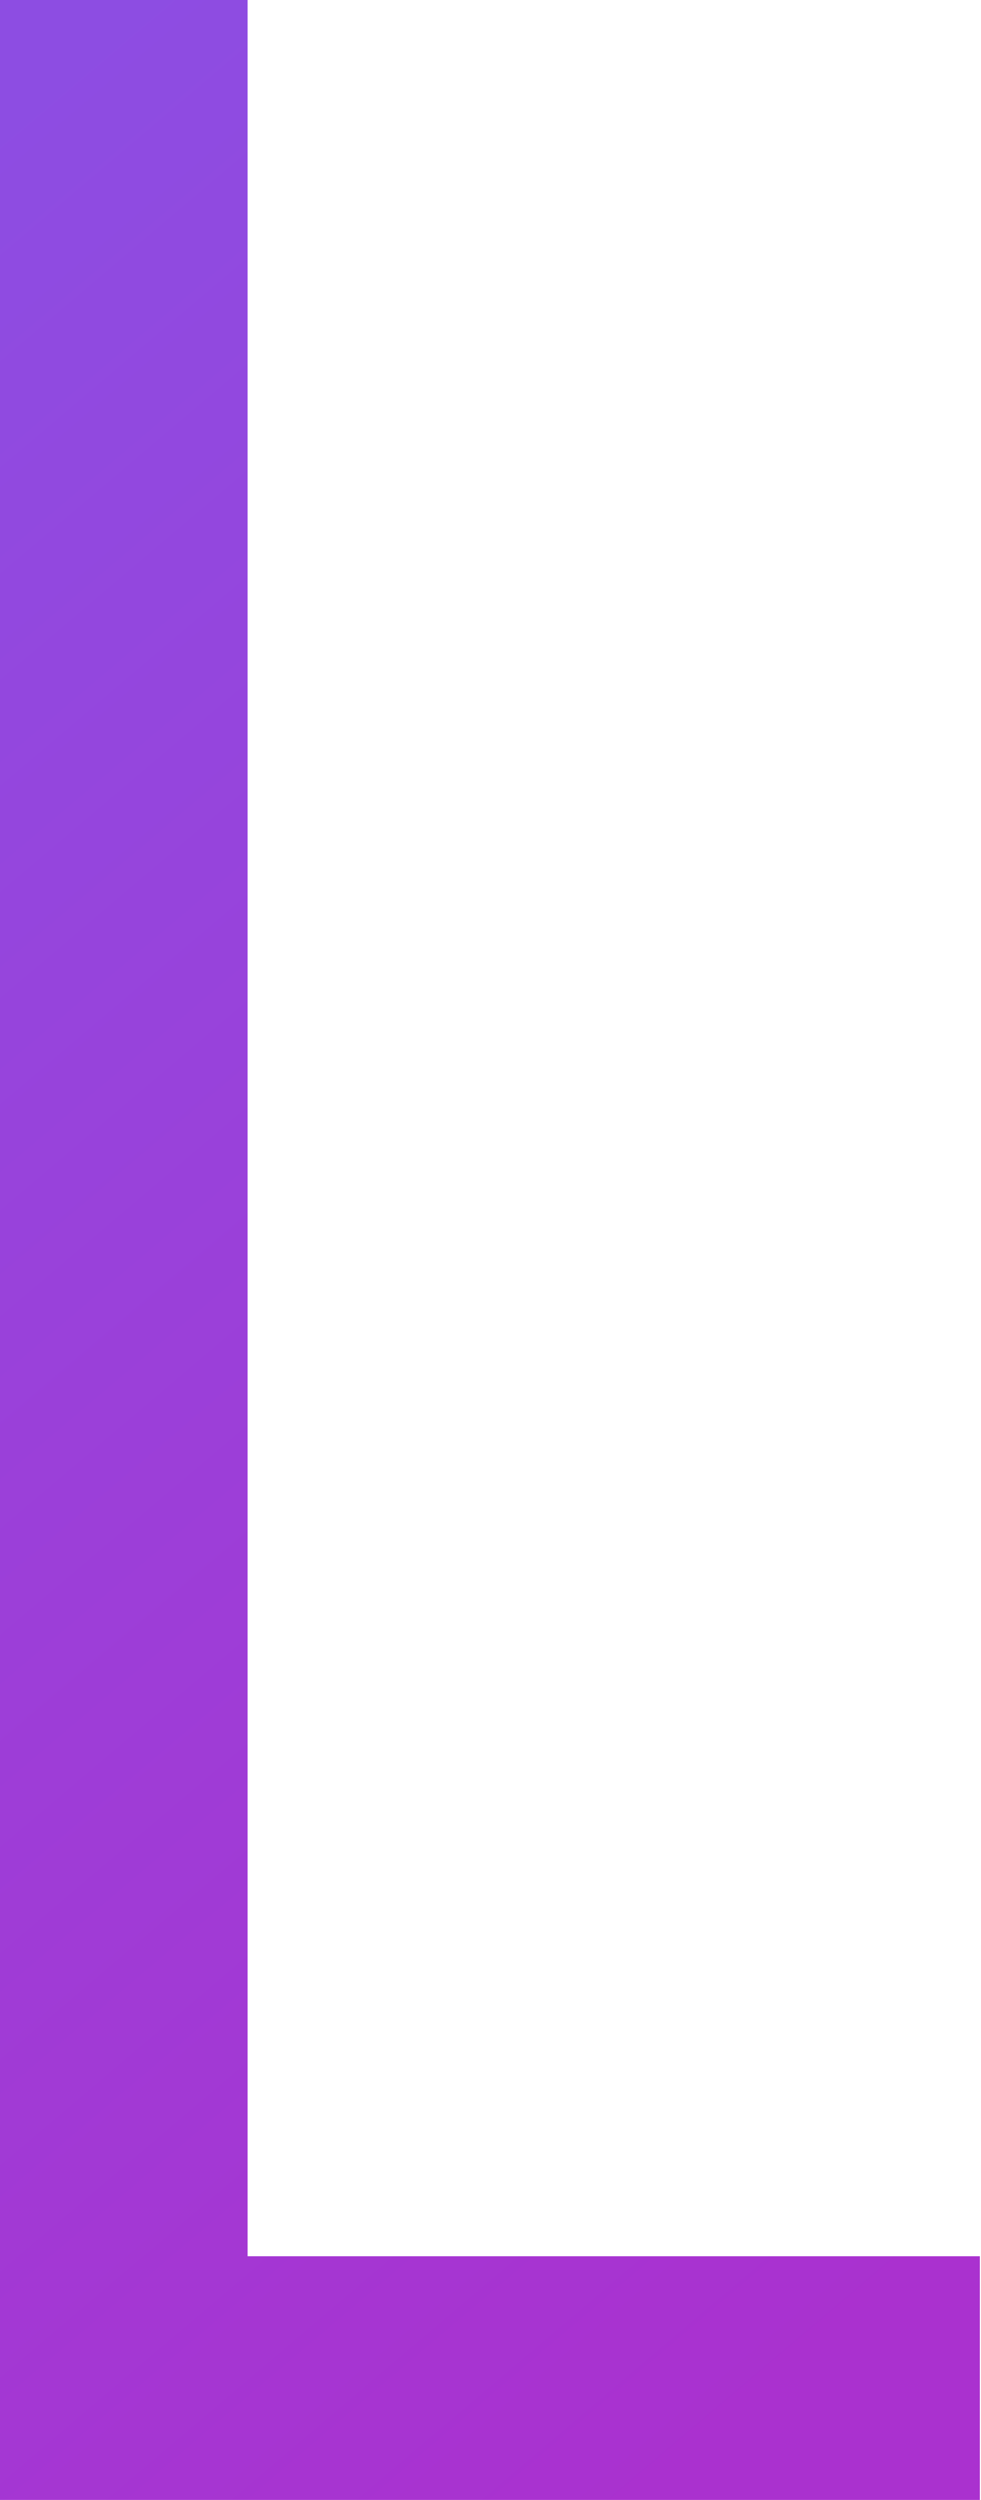
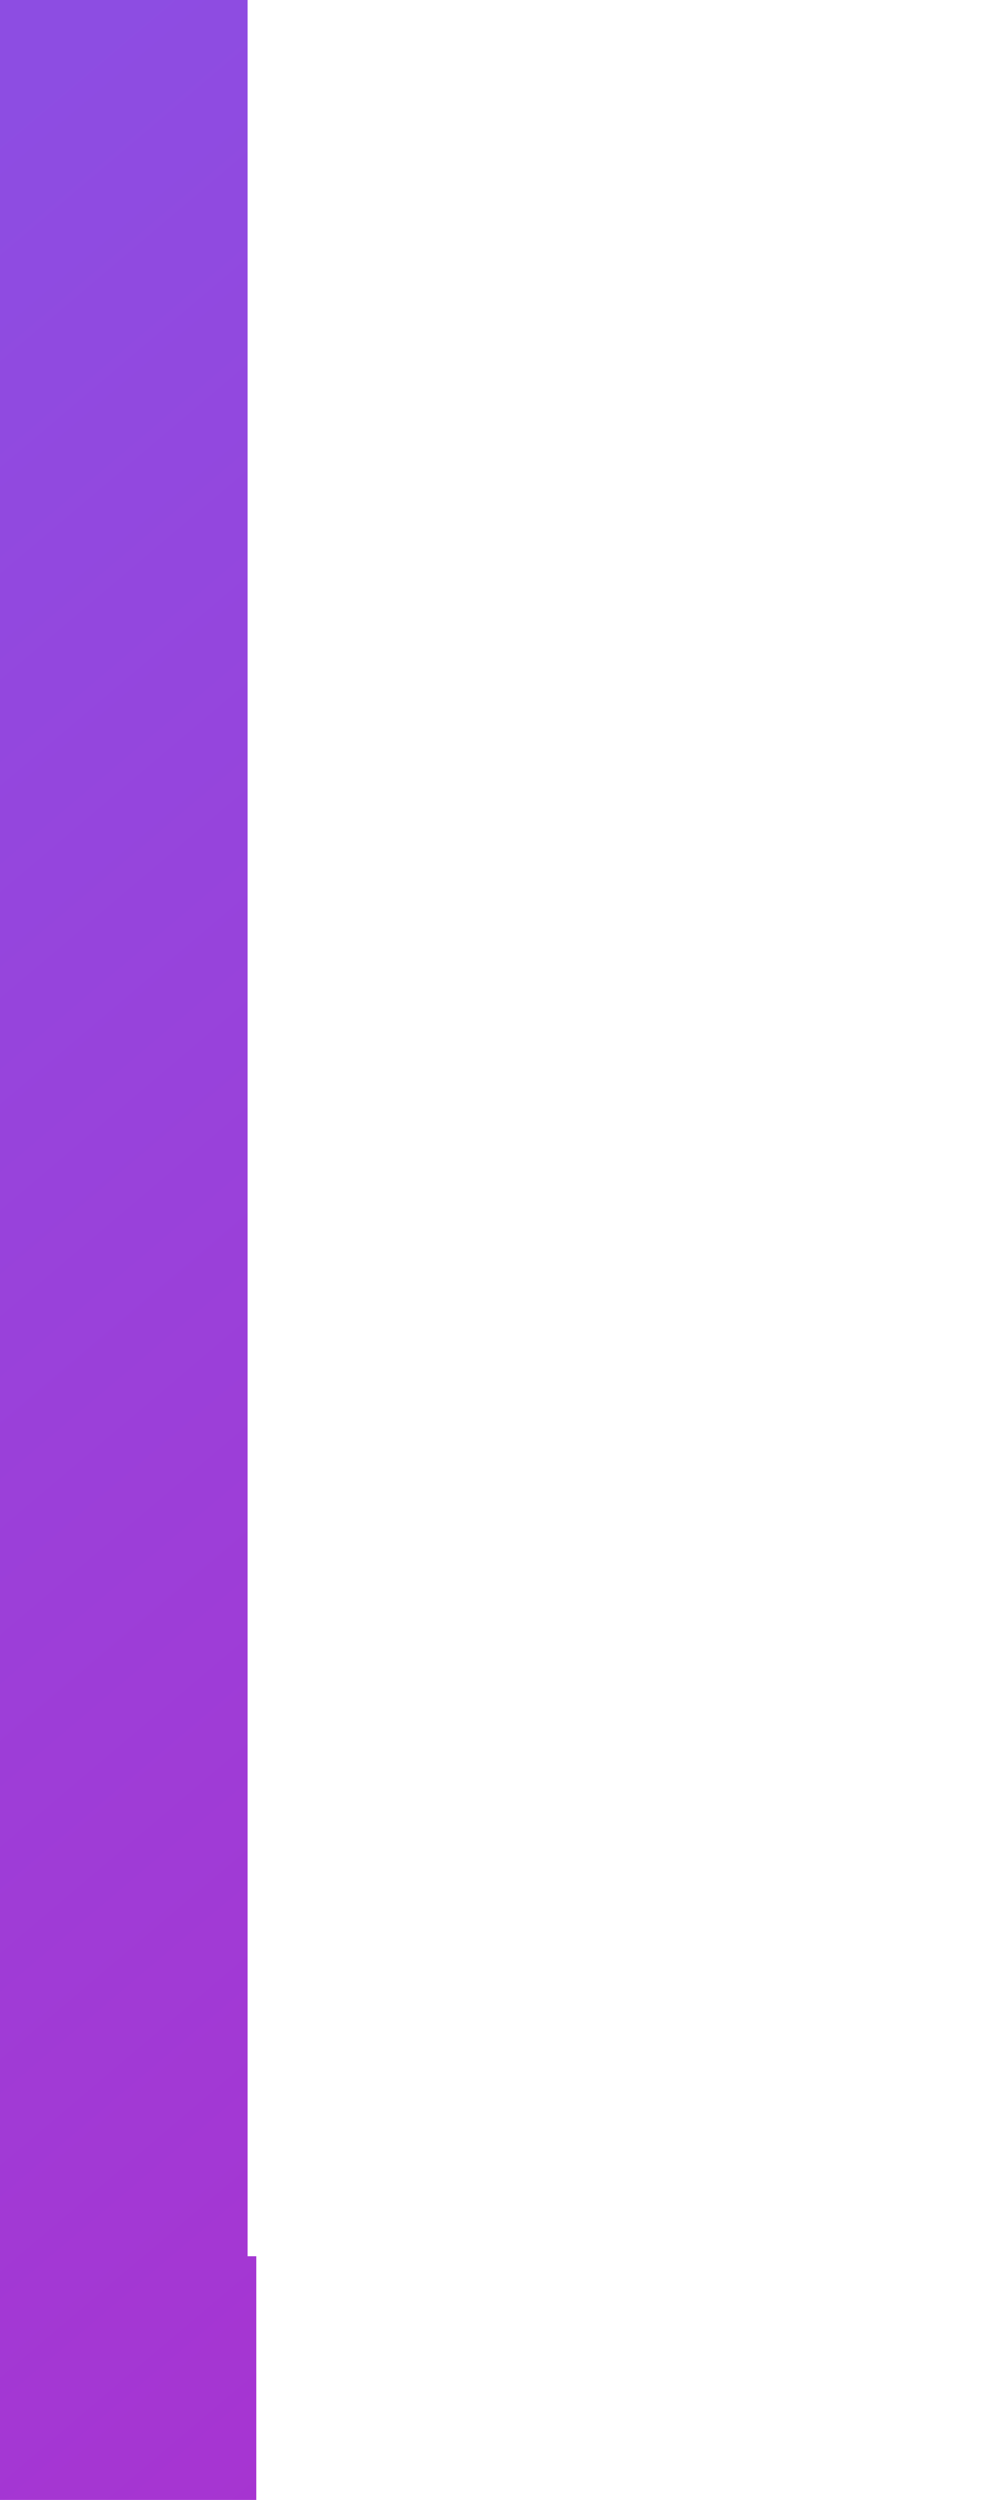
<svg xmlns="http://www.w3.org/2000/svg" width="428" height="1090" viewBox="0 0 428 1090" fill="none">
-   <path d="M0 1090V0H108.016V983.75H111.819H427.5V1090H0Z" fill="url(#paint0_linear_101_35)" />
+   <path d="M0 1090V0H108.016V983.75H111.819V1090H0Z" fill="url(#paint0_linear_101_35)" />
  <defs>
    <linearGradient id="paint0_linear_101_35" x1="49.444" y1="-2.87073e-06" x2="688.497" y2="753.881" gradientUnits="userSpaceOnUse">
      <stop stop-color="#8D4DE2" />
      <stop offset="1" stop-color="#AA31CF" />
    </linearGradient>
  </defs>
</svg>